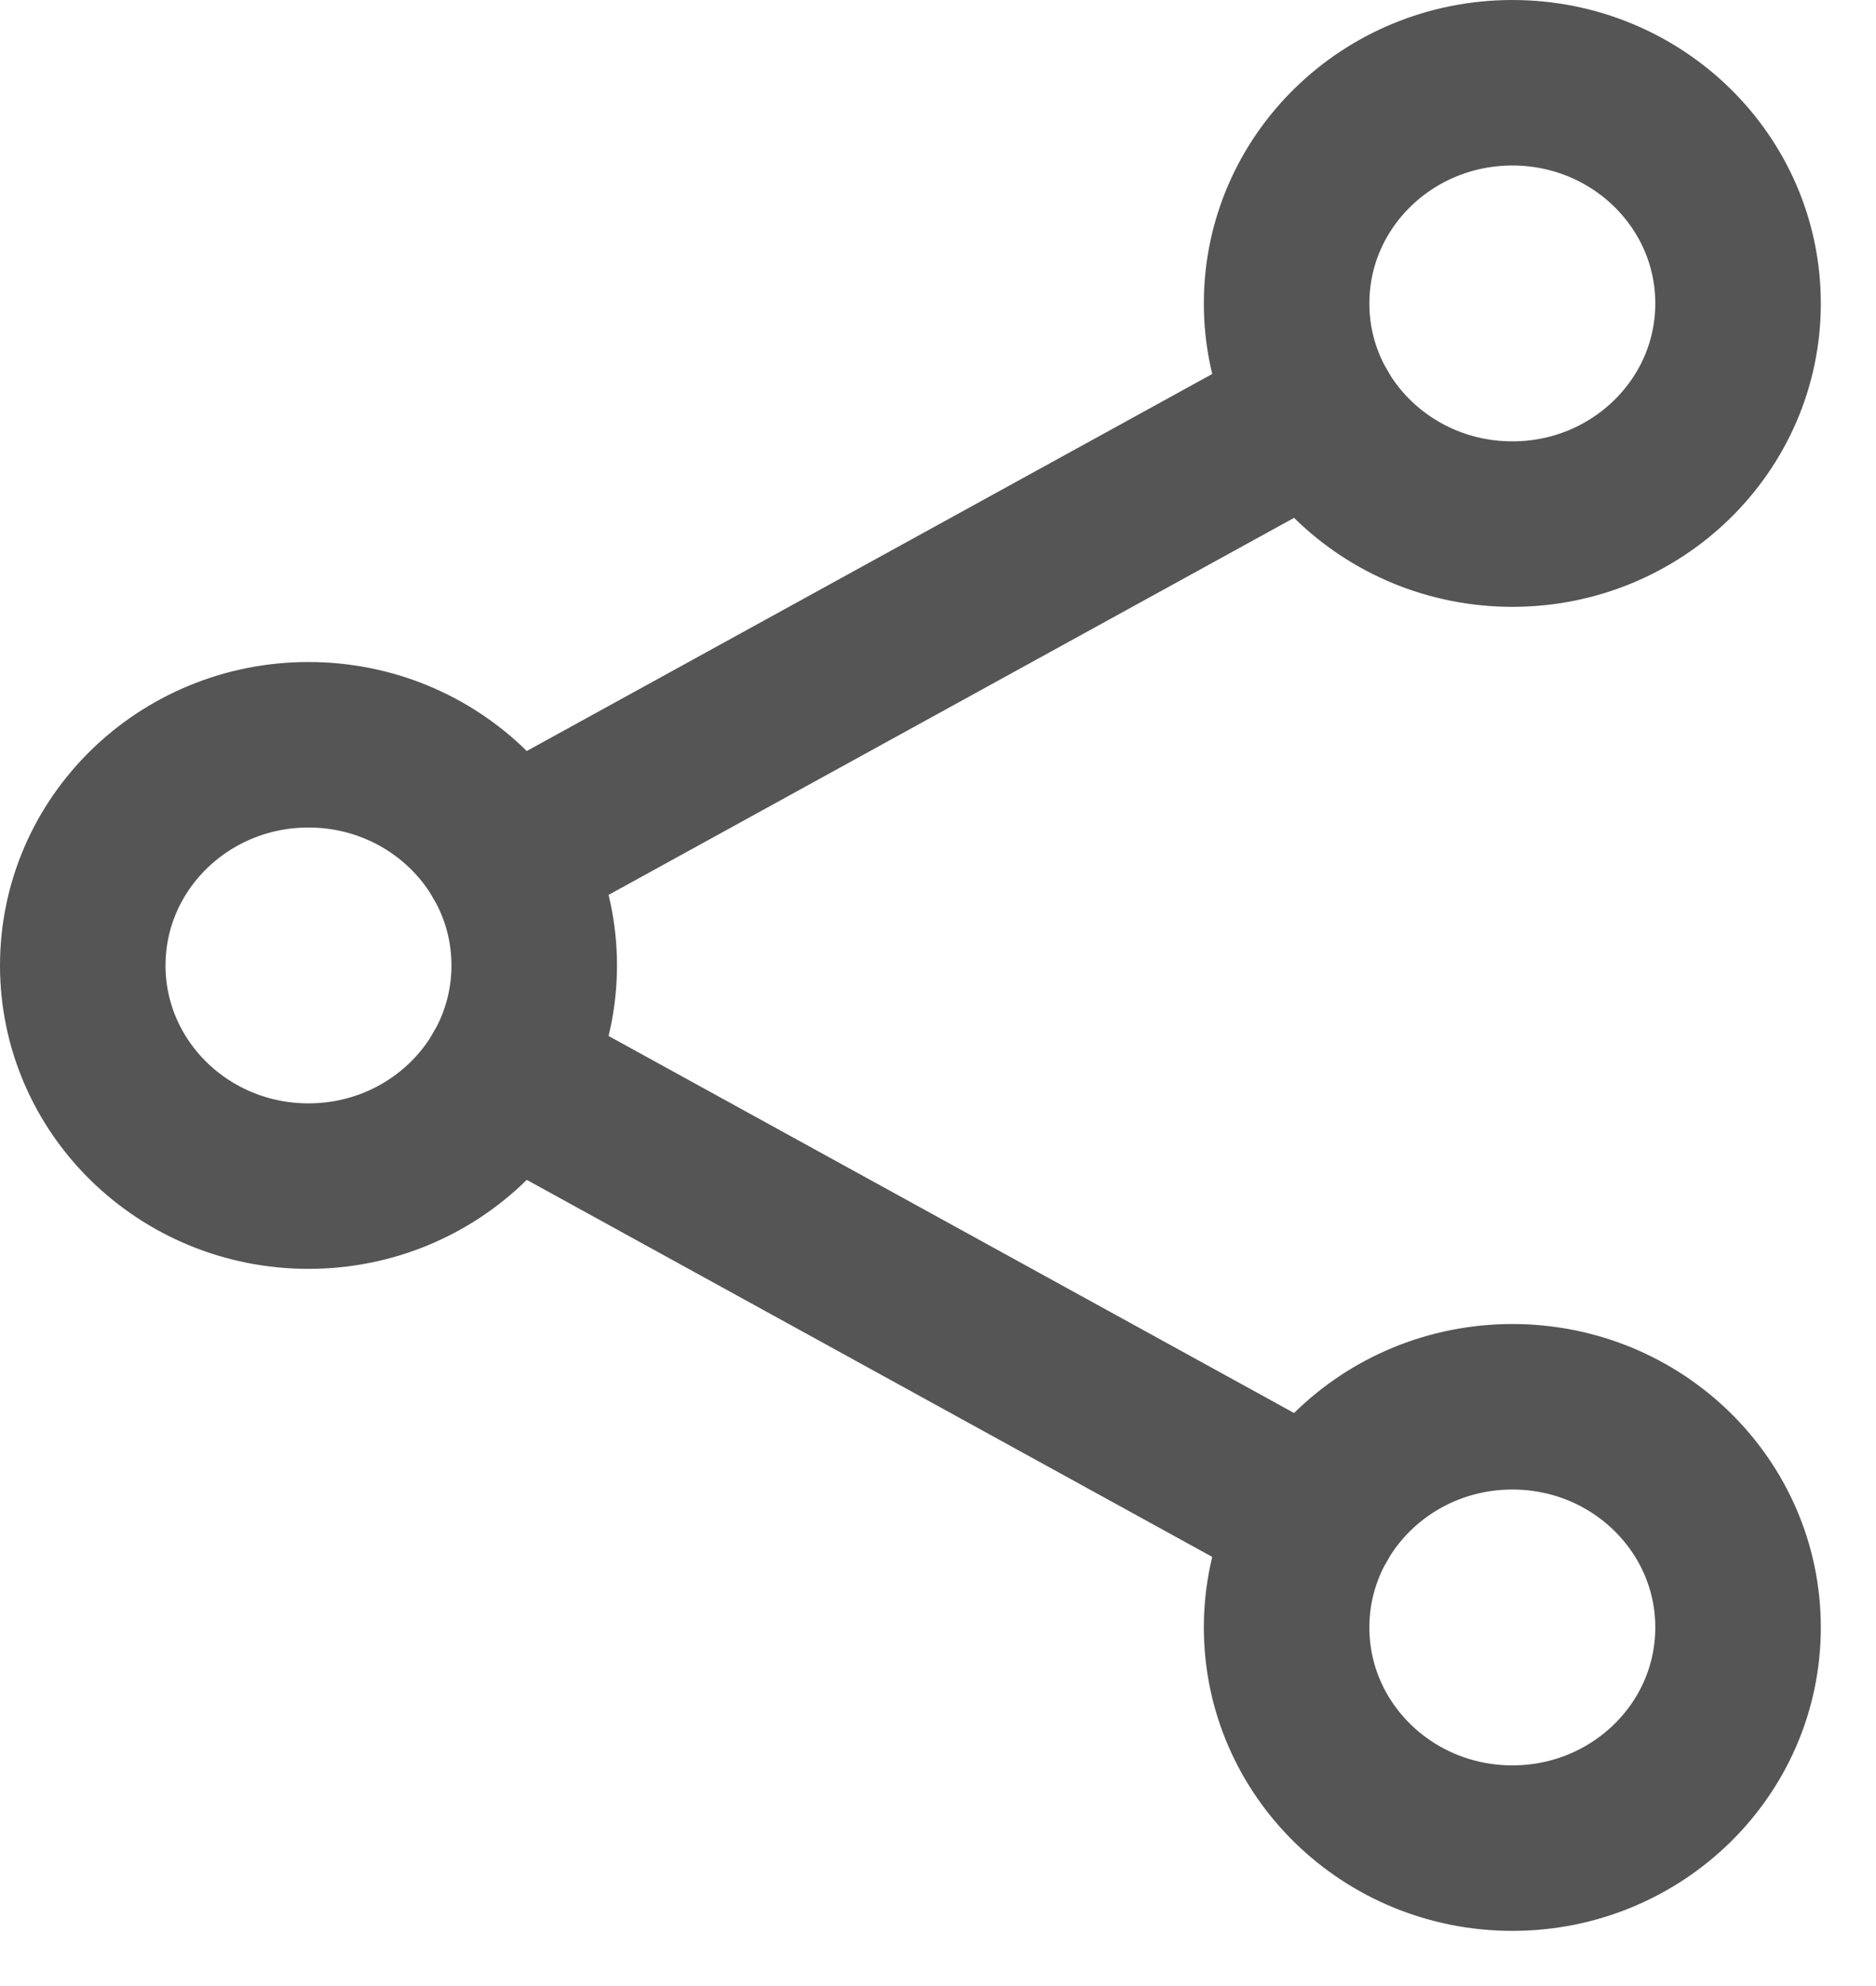
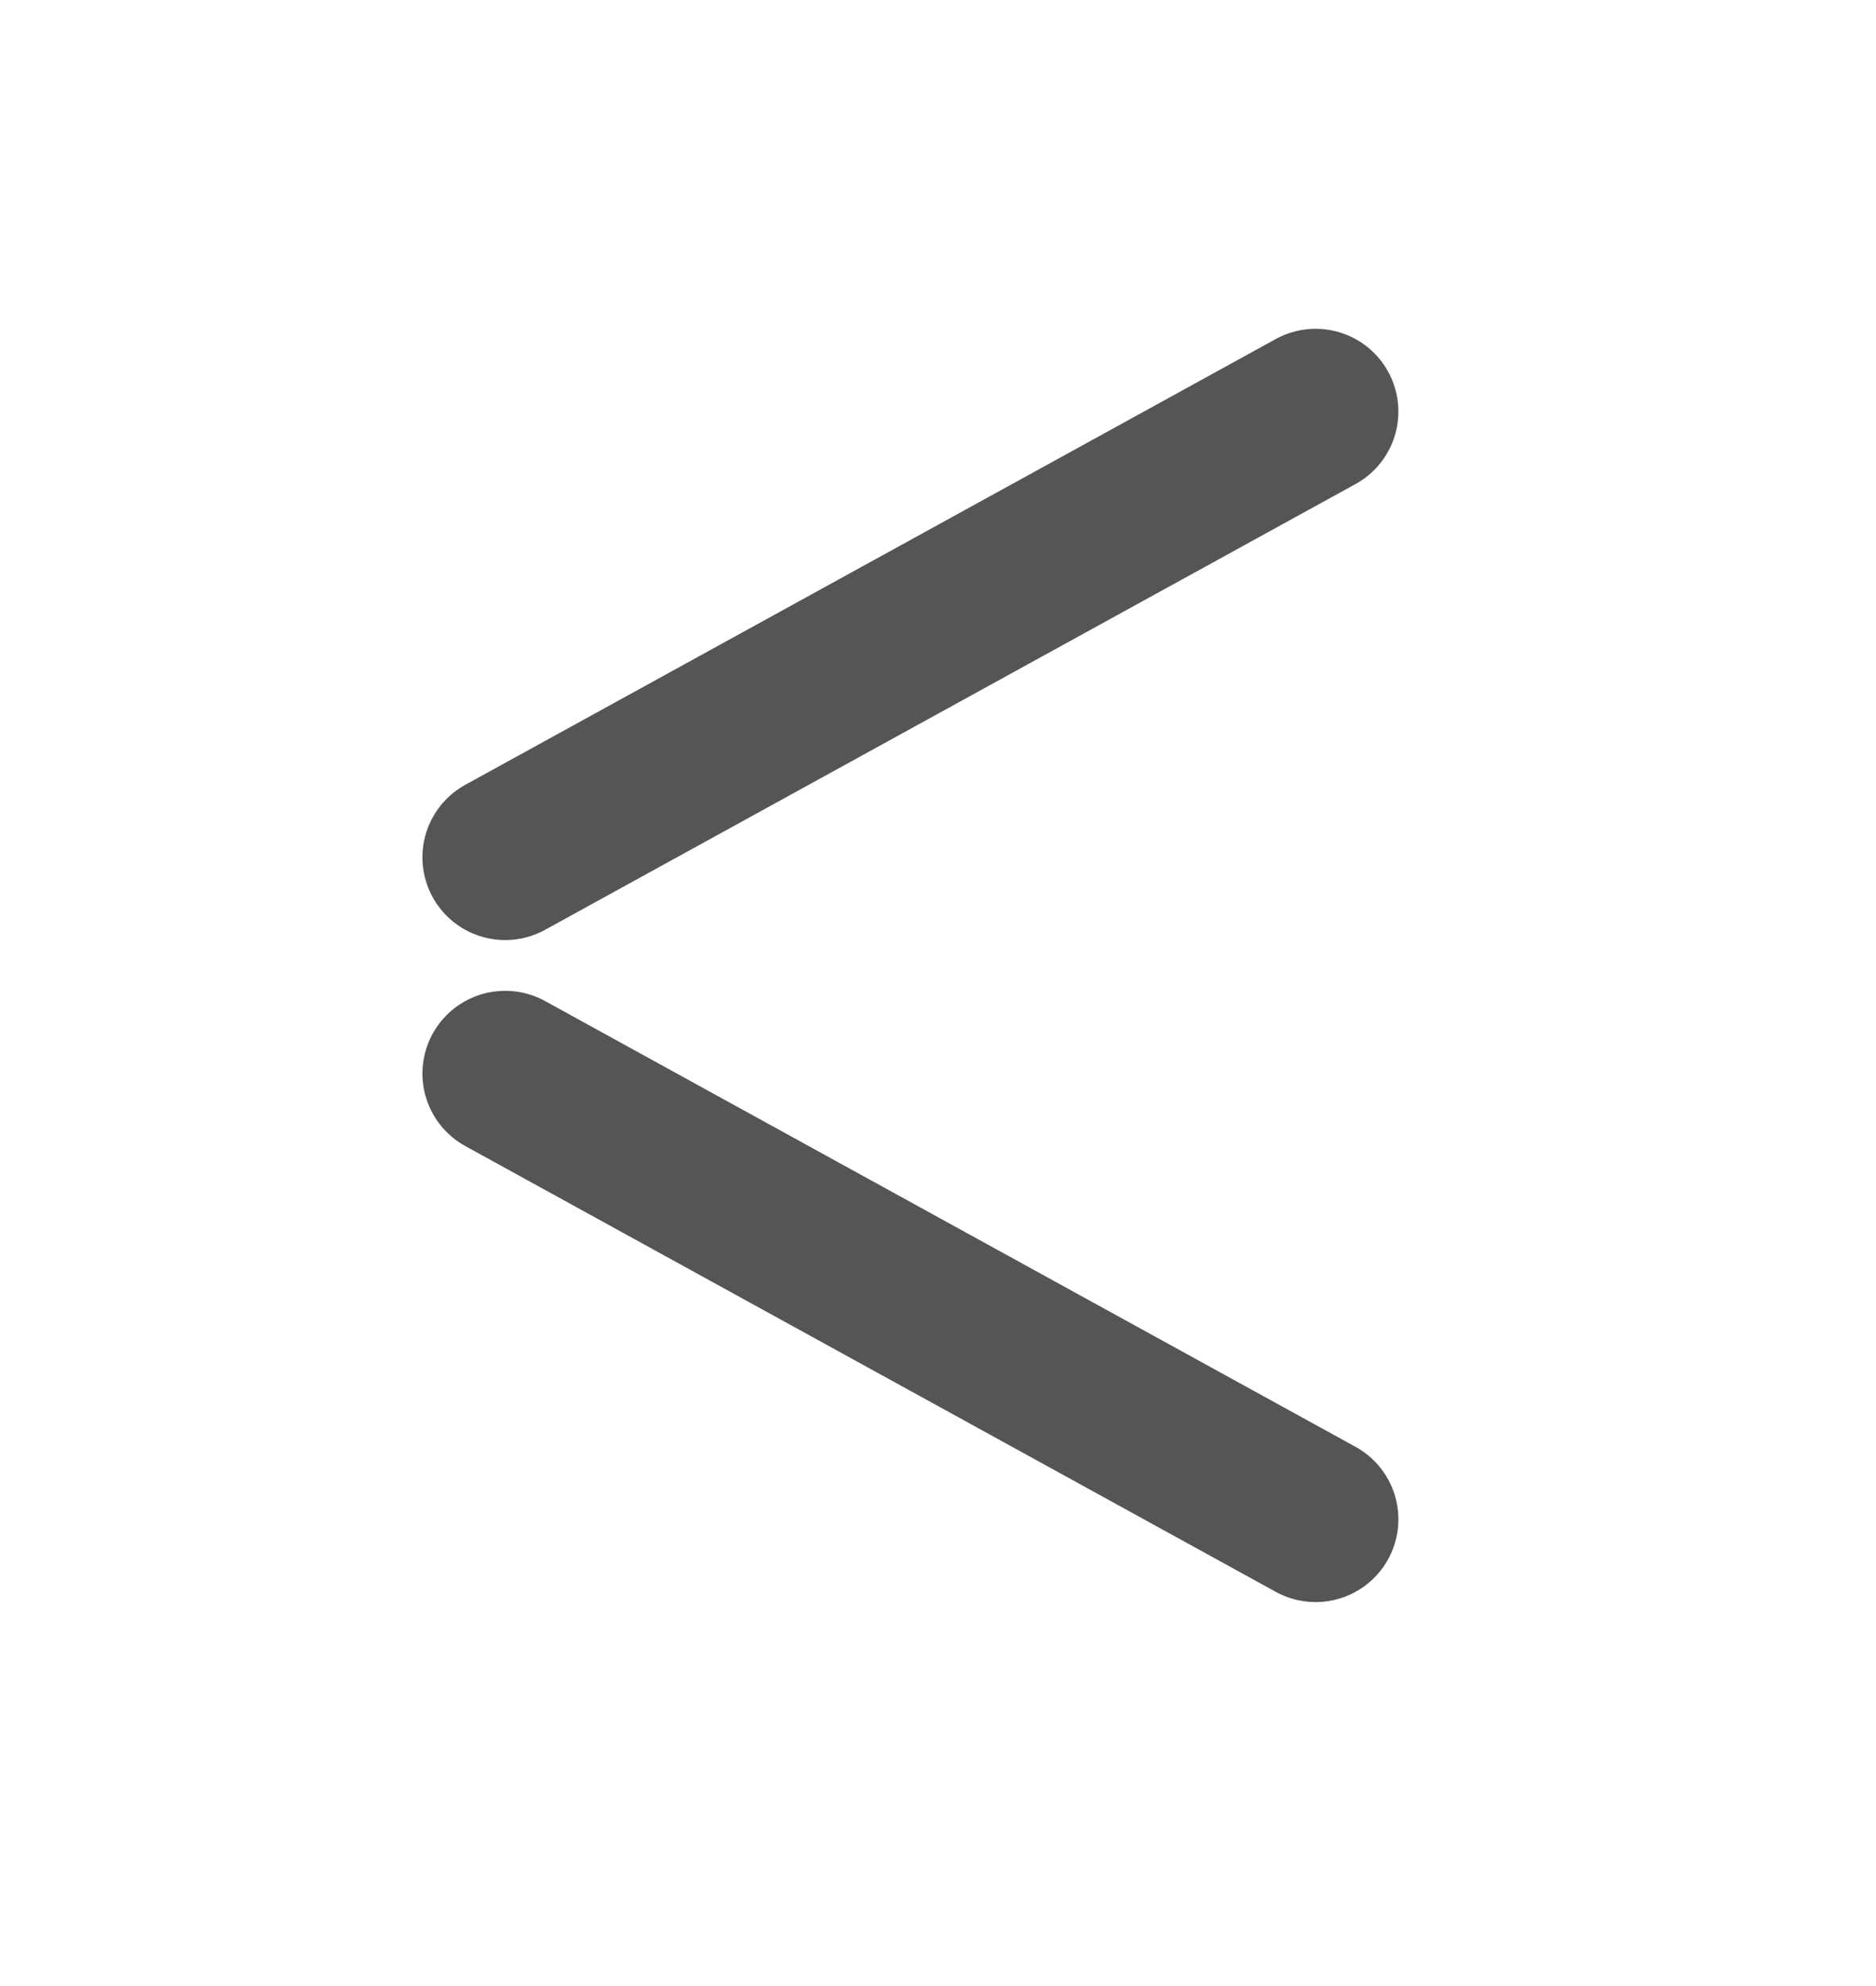
<svg xmlns="http://www.w3.org/2000/svg" width="17" height="18" viewBox="0 0 17 18" fill="none">
-   <path d="M2.795 10.75C3.925 10.75 4.841 9.855 4.841 8.75C4.841 7.645 3.925 6.75 2.795 6.75C1.666 6.75 0.75 7.645 0.75 8.75C0.75 9.855 1.666 10.75 2.795 10.75Z" stroke="#555555" stroke-width="1.5" stroke-linecap="round" stroke-linejoin="round" />
-   <path d="M13.705 4.75C14.834 4.75 15.75 3.855 15.75 2.75C15.75 1.645 14.834 0.75 13.705 0.75C12.575 0.75 11.659 1.645 11.659 2.75C11.659 3.855 12.575 4.75 13.705 4.75Z" stroke="#555555" stroke-width="1.5" stroke-linecap="round" stroke-linejoin="round" />
-   <path d="M13.705 16.75C14.834 16.75 15.75 15.855 15.75 14.75C15.75 13.645 14.834 12.75 13.705 12.75C12.575 12.75 11.659 13.645 11.659 14.75C11.659 15.855 12.575 16.75 13.705 16.75Z" stroke="#555555" stroke-width="1.5" stroke-linecap="round" stroke-linejoin="round" />
  <path d="M4.578 9.73L11.922 13.77M11.922 3.73L4.578 7.77" stroke="#555555" stroke-width="1.5" stroke-linecap="round" stroke-linejoin="round" />
</svg>